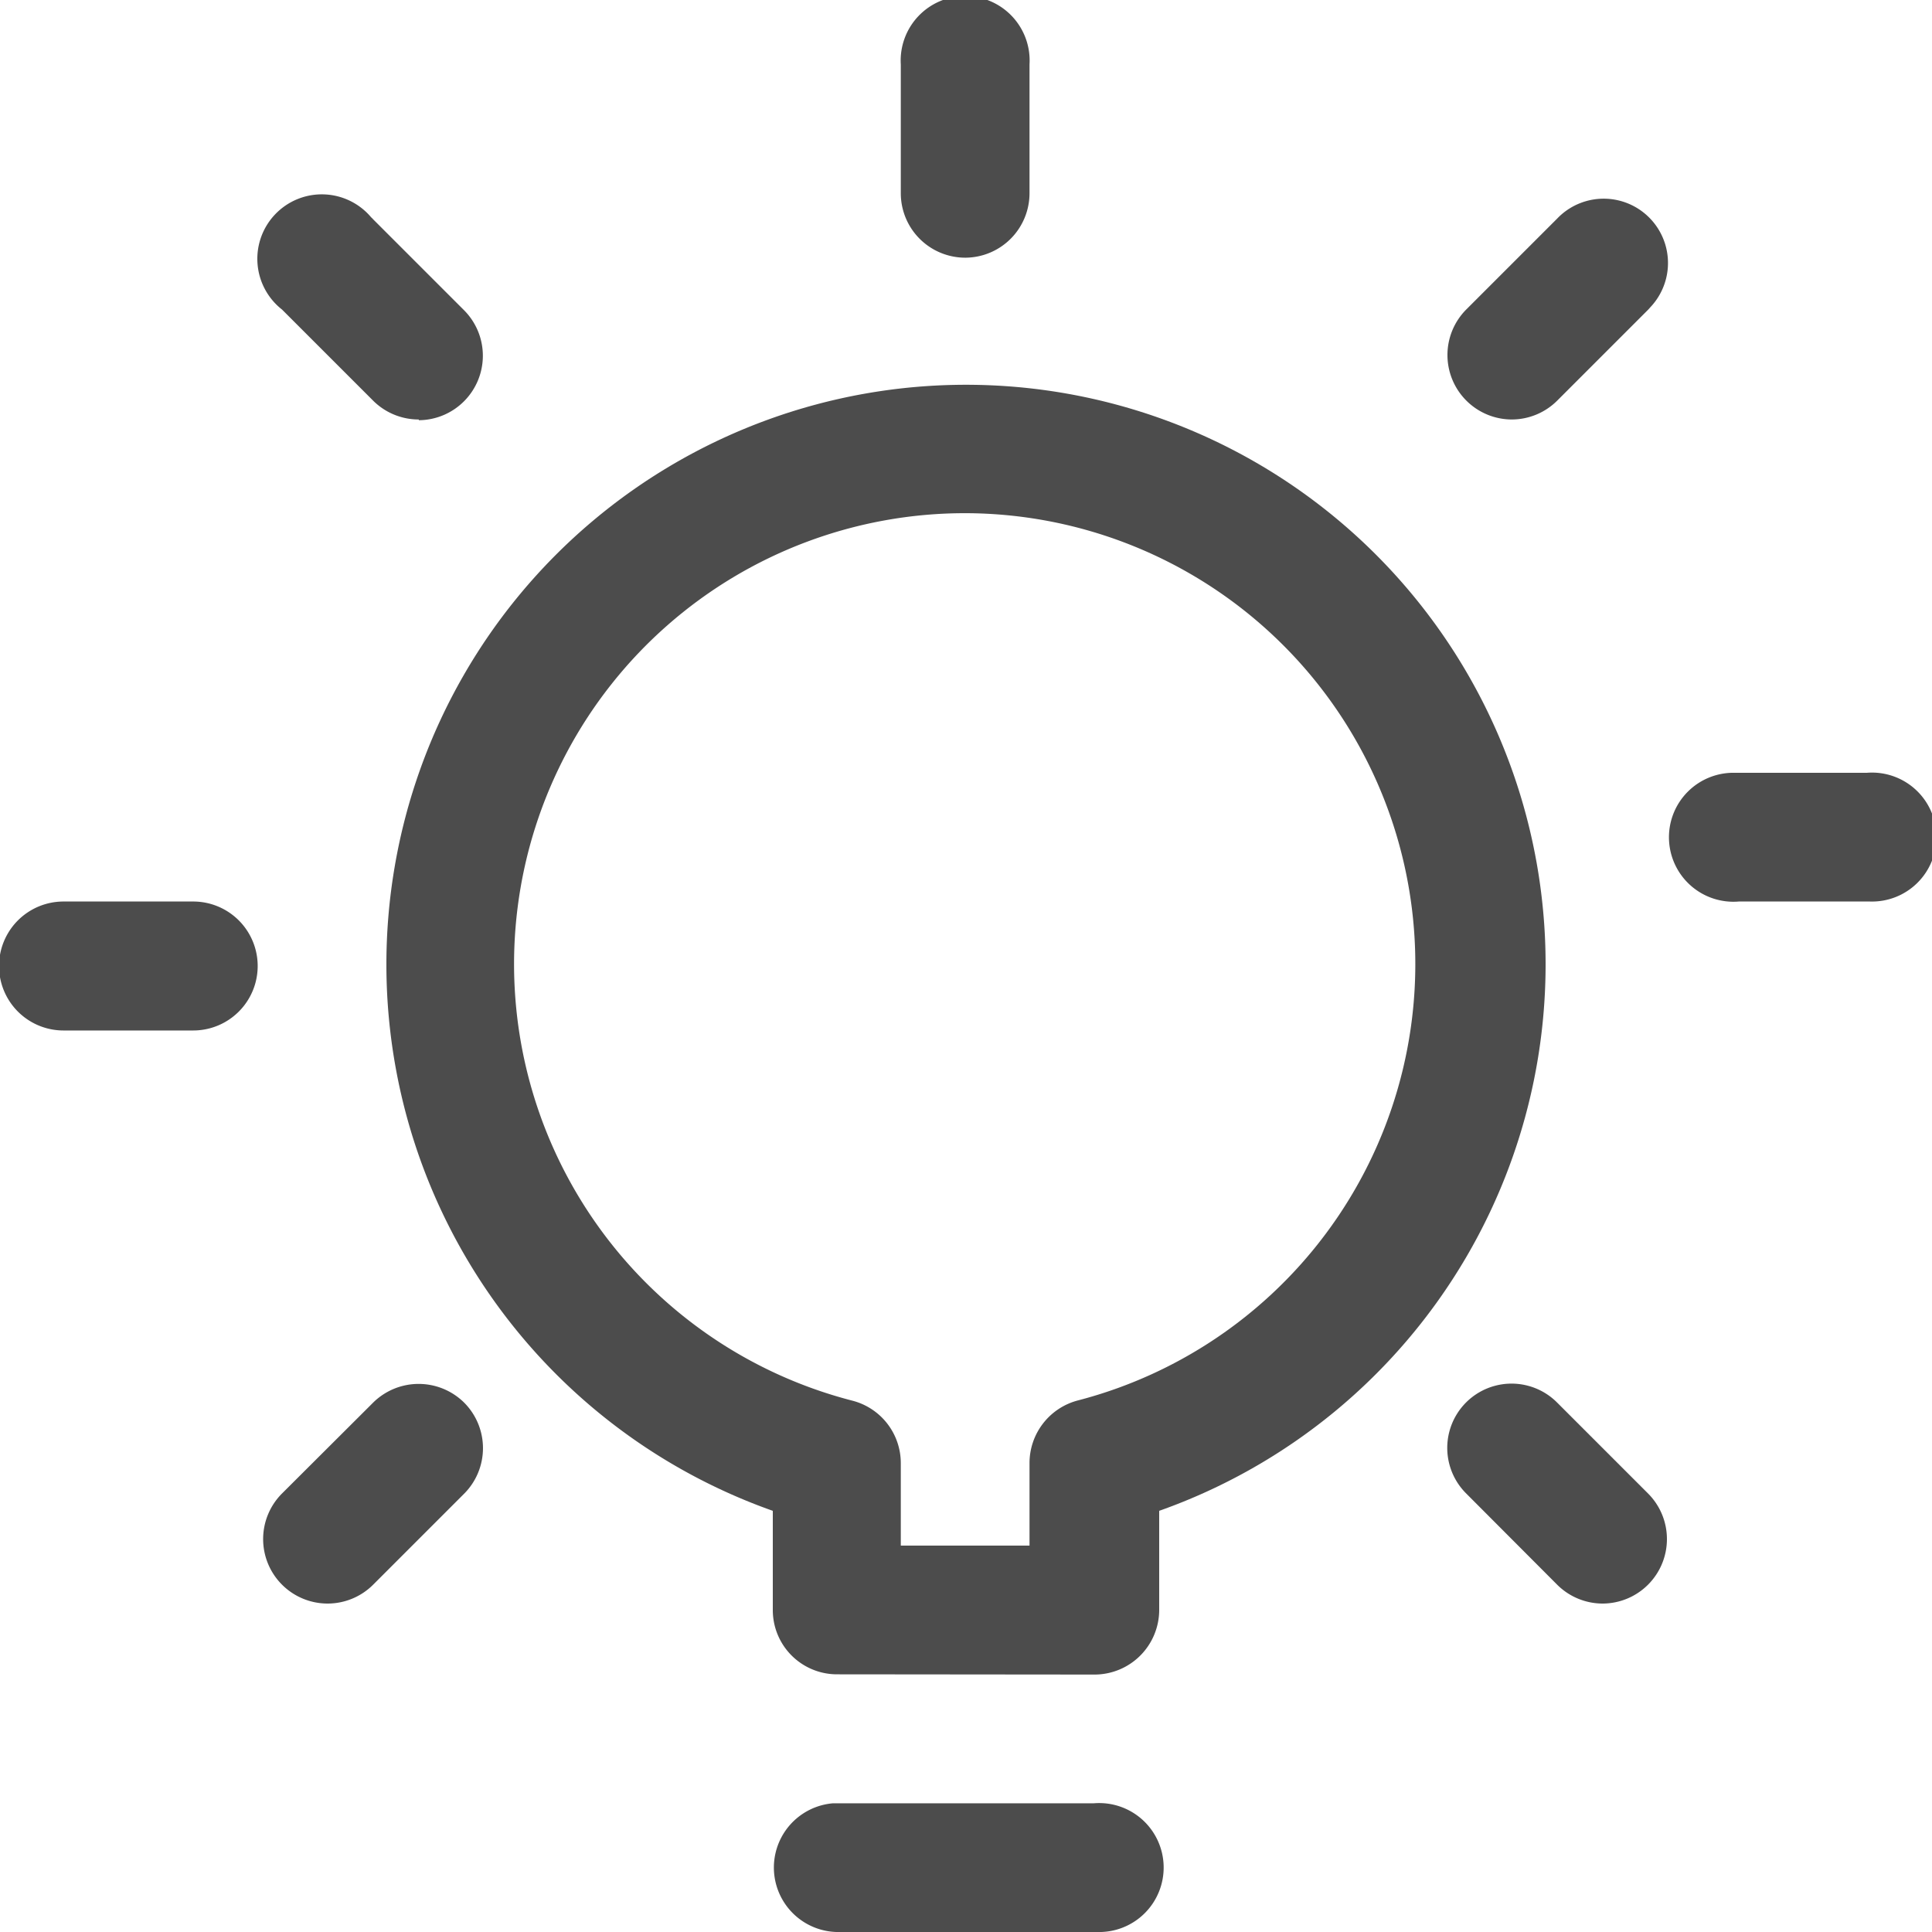
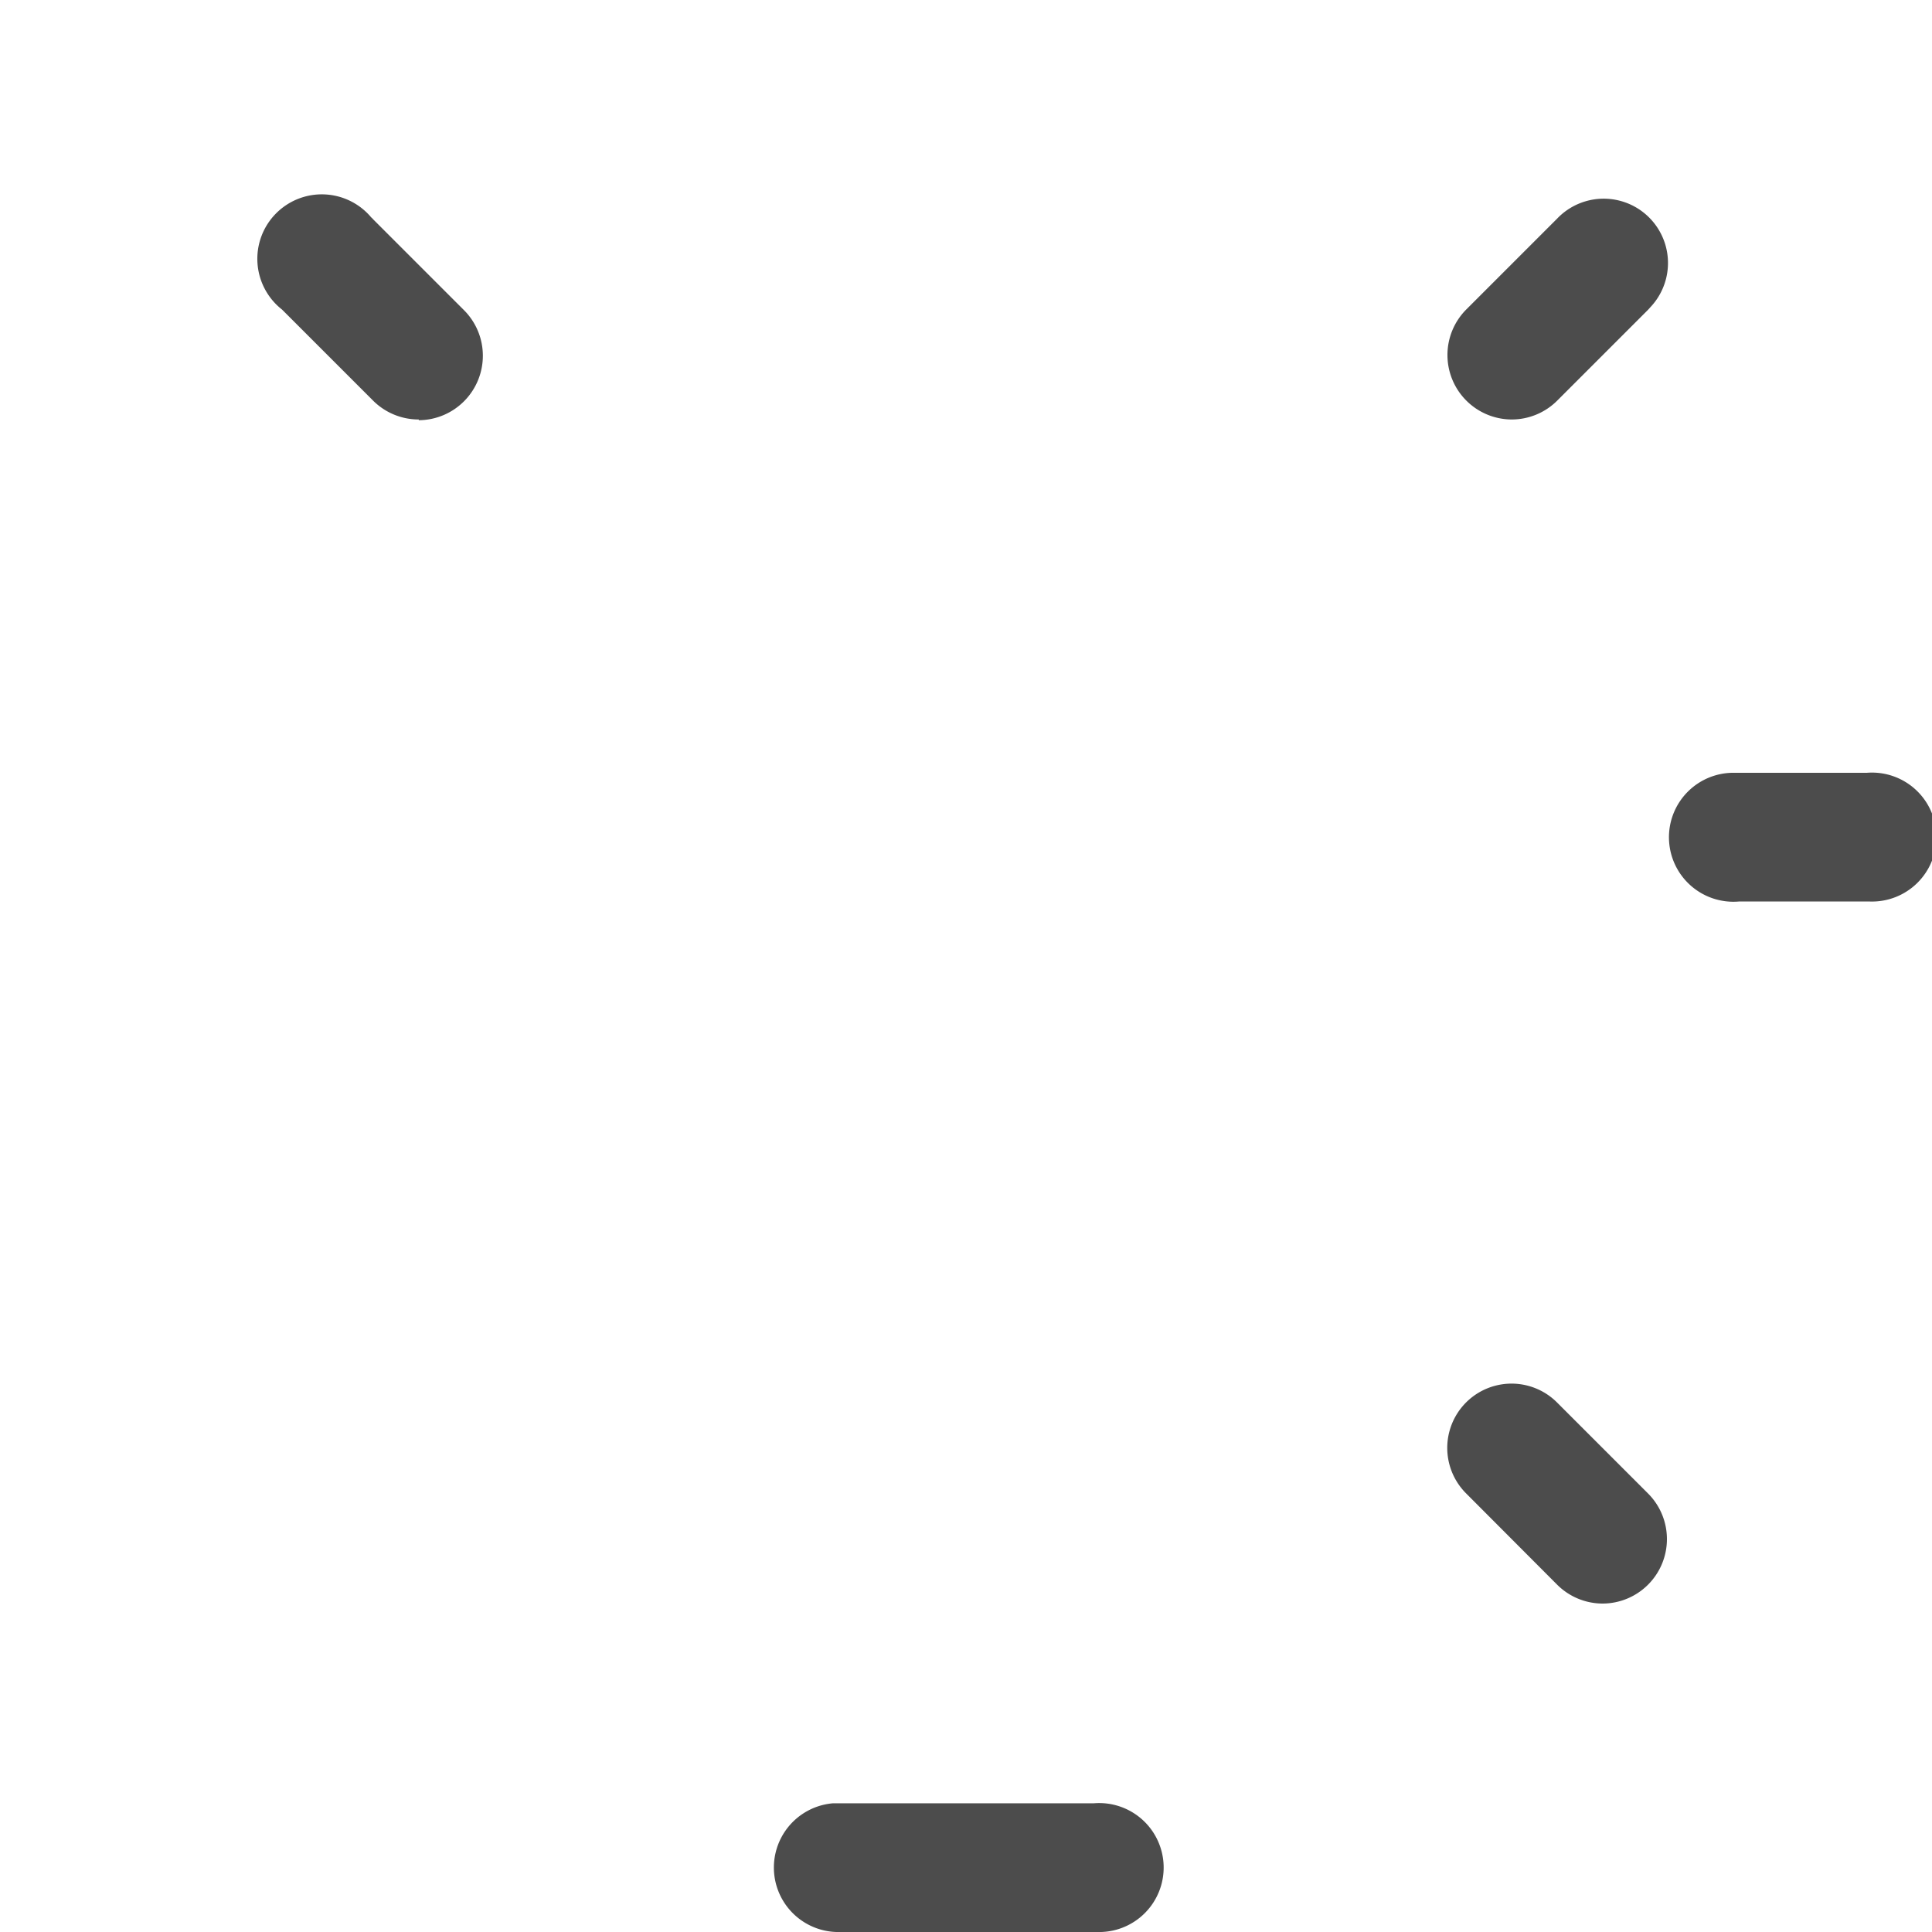
<svg xmlns="http://www.w3.org/2000/svg" id="Ebene_1" data-name="Ebene 1" viewBox="0 0 80 80">
  <defs>
    <style>.cls-1{fill:#4c4c4c;}</style>
  </defs>
  <title>200707_dbs_icons_homepage_menu_gluehbirne_grey</title>
  <path class="cls-1" d="M34.63,80a2.67,2.67,0,0,1-.13-5.33H45.3A2.67,2.67,0,1,1,45.43,80H34.63Z" />
-   <path class="cls-1" d="M34.63,69.33A2.66,2.66,0,0,1,32,66.67V62.56a24,24,0,1,1,16,0v4.11a2.68,2.68,0,0,1-2.67,2.67Zm8-5.33V60.58a2.68,2.68,0,0,1,2-2.59A18.67,18.67,0,0,0,40,21.25L40,19.92v1.33A18.67,18.67,0,0,0,35.3,58a2.67,2.67,0,0,1,2,2.59V64Z" />
-   <path class="cls-1" d="M40,10.67A2.67,2.67,0,0,1,37.3,8V2.67a2.67,2.67,0,1,1,5.33,0V8A2.67,2.67,0,0,1,40,10.67Z" />
  <path class="cls-1" d="M72,37.33A2.67,2.67,0,1,1,71.84,32H77.3a2.67,2.67,0,1,1,.13,5.33H72Z" />
-   <path class="cls-1" d="M2.63,42.67a2.67,2.67,0,0,1,0-5.34H8a2.67,2.67,0,0,1,0,5.34Z" />
  <path class="cls-1" d="M66.37,66.4a2.67,2.67,0,0,1-1.89-.78l-3.77-3.78a2.66,2.66,0,0,1,3.76-3.77h0l3.77,3.77a2.67,2.67,0,0,1-1.88,4.56Z" />
  <path class="cls-1" d="M17.34,17.37a2.67,2.67,0,0,1-1.89-.78l-3.77-3.77A2.67,2.67,0,1,1,15.37,9a.6.6,0,0,1,.08.08l3.77,3.77a2.67,2.67,0,0,1-1.88,4.55Z" />
  <path class="cls-1" d="M62.59,17.37a2.67,2.67,0,0,1-1.88-4.55l3.77-3.77a2.66,2.66,0,0,1,3.85,3.68l-.08.09-3.77,3.77A2.67,2.67,0,0,1,62.59,17.37Z" />
-   <path class="cls-1" d="M13.57,66.4a2.67,2.67,0,0,1-1.89-4.56l3.77-3.76a2.68,2.68,0,0,1,3.77,0h0a2.67,2.67,0,0,1,0,3.77l-3.77,3.77A2.67,2.67,0,0,1,13.57,66.4Z" />
</svg>